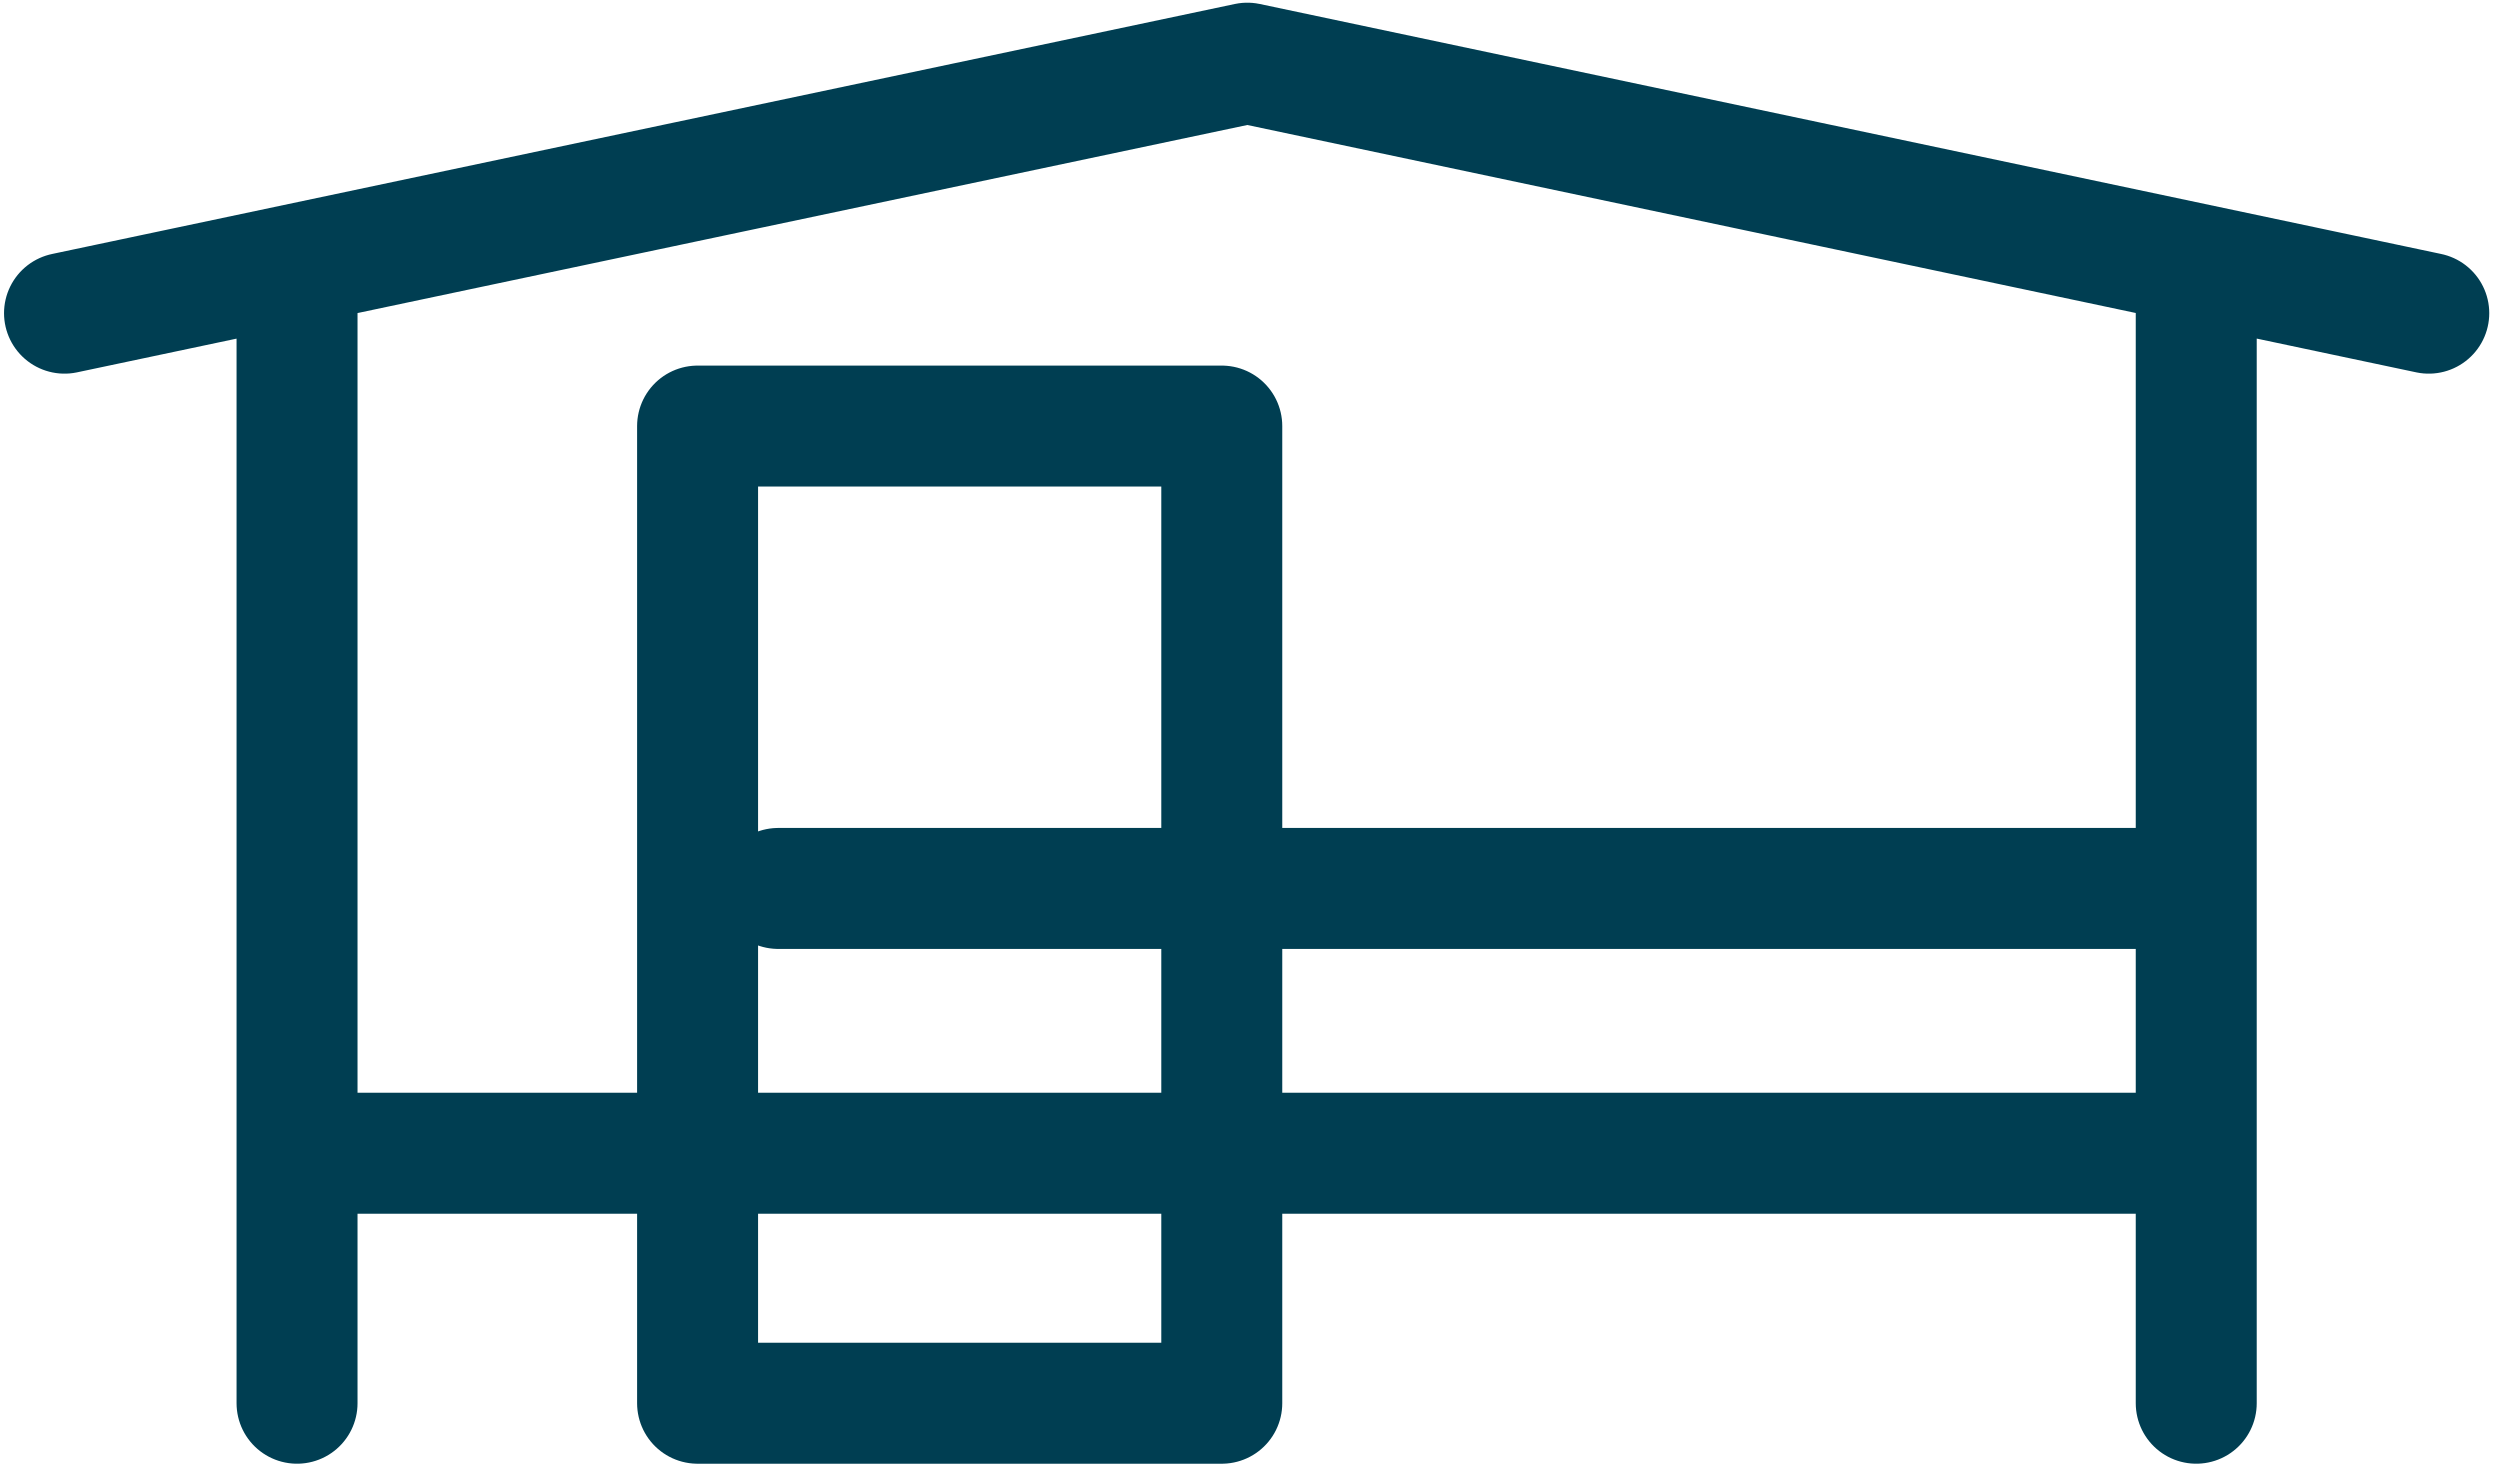
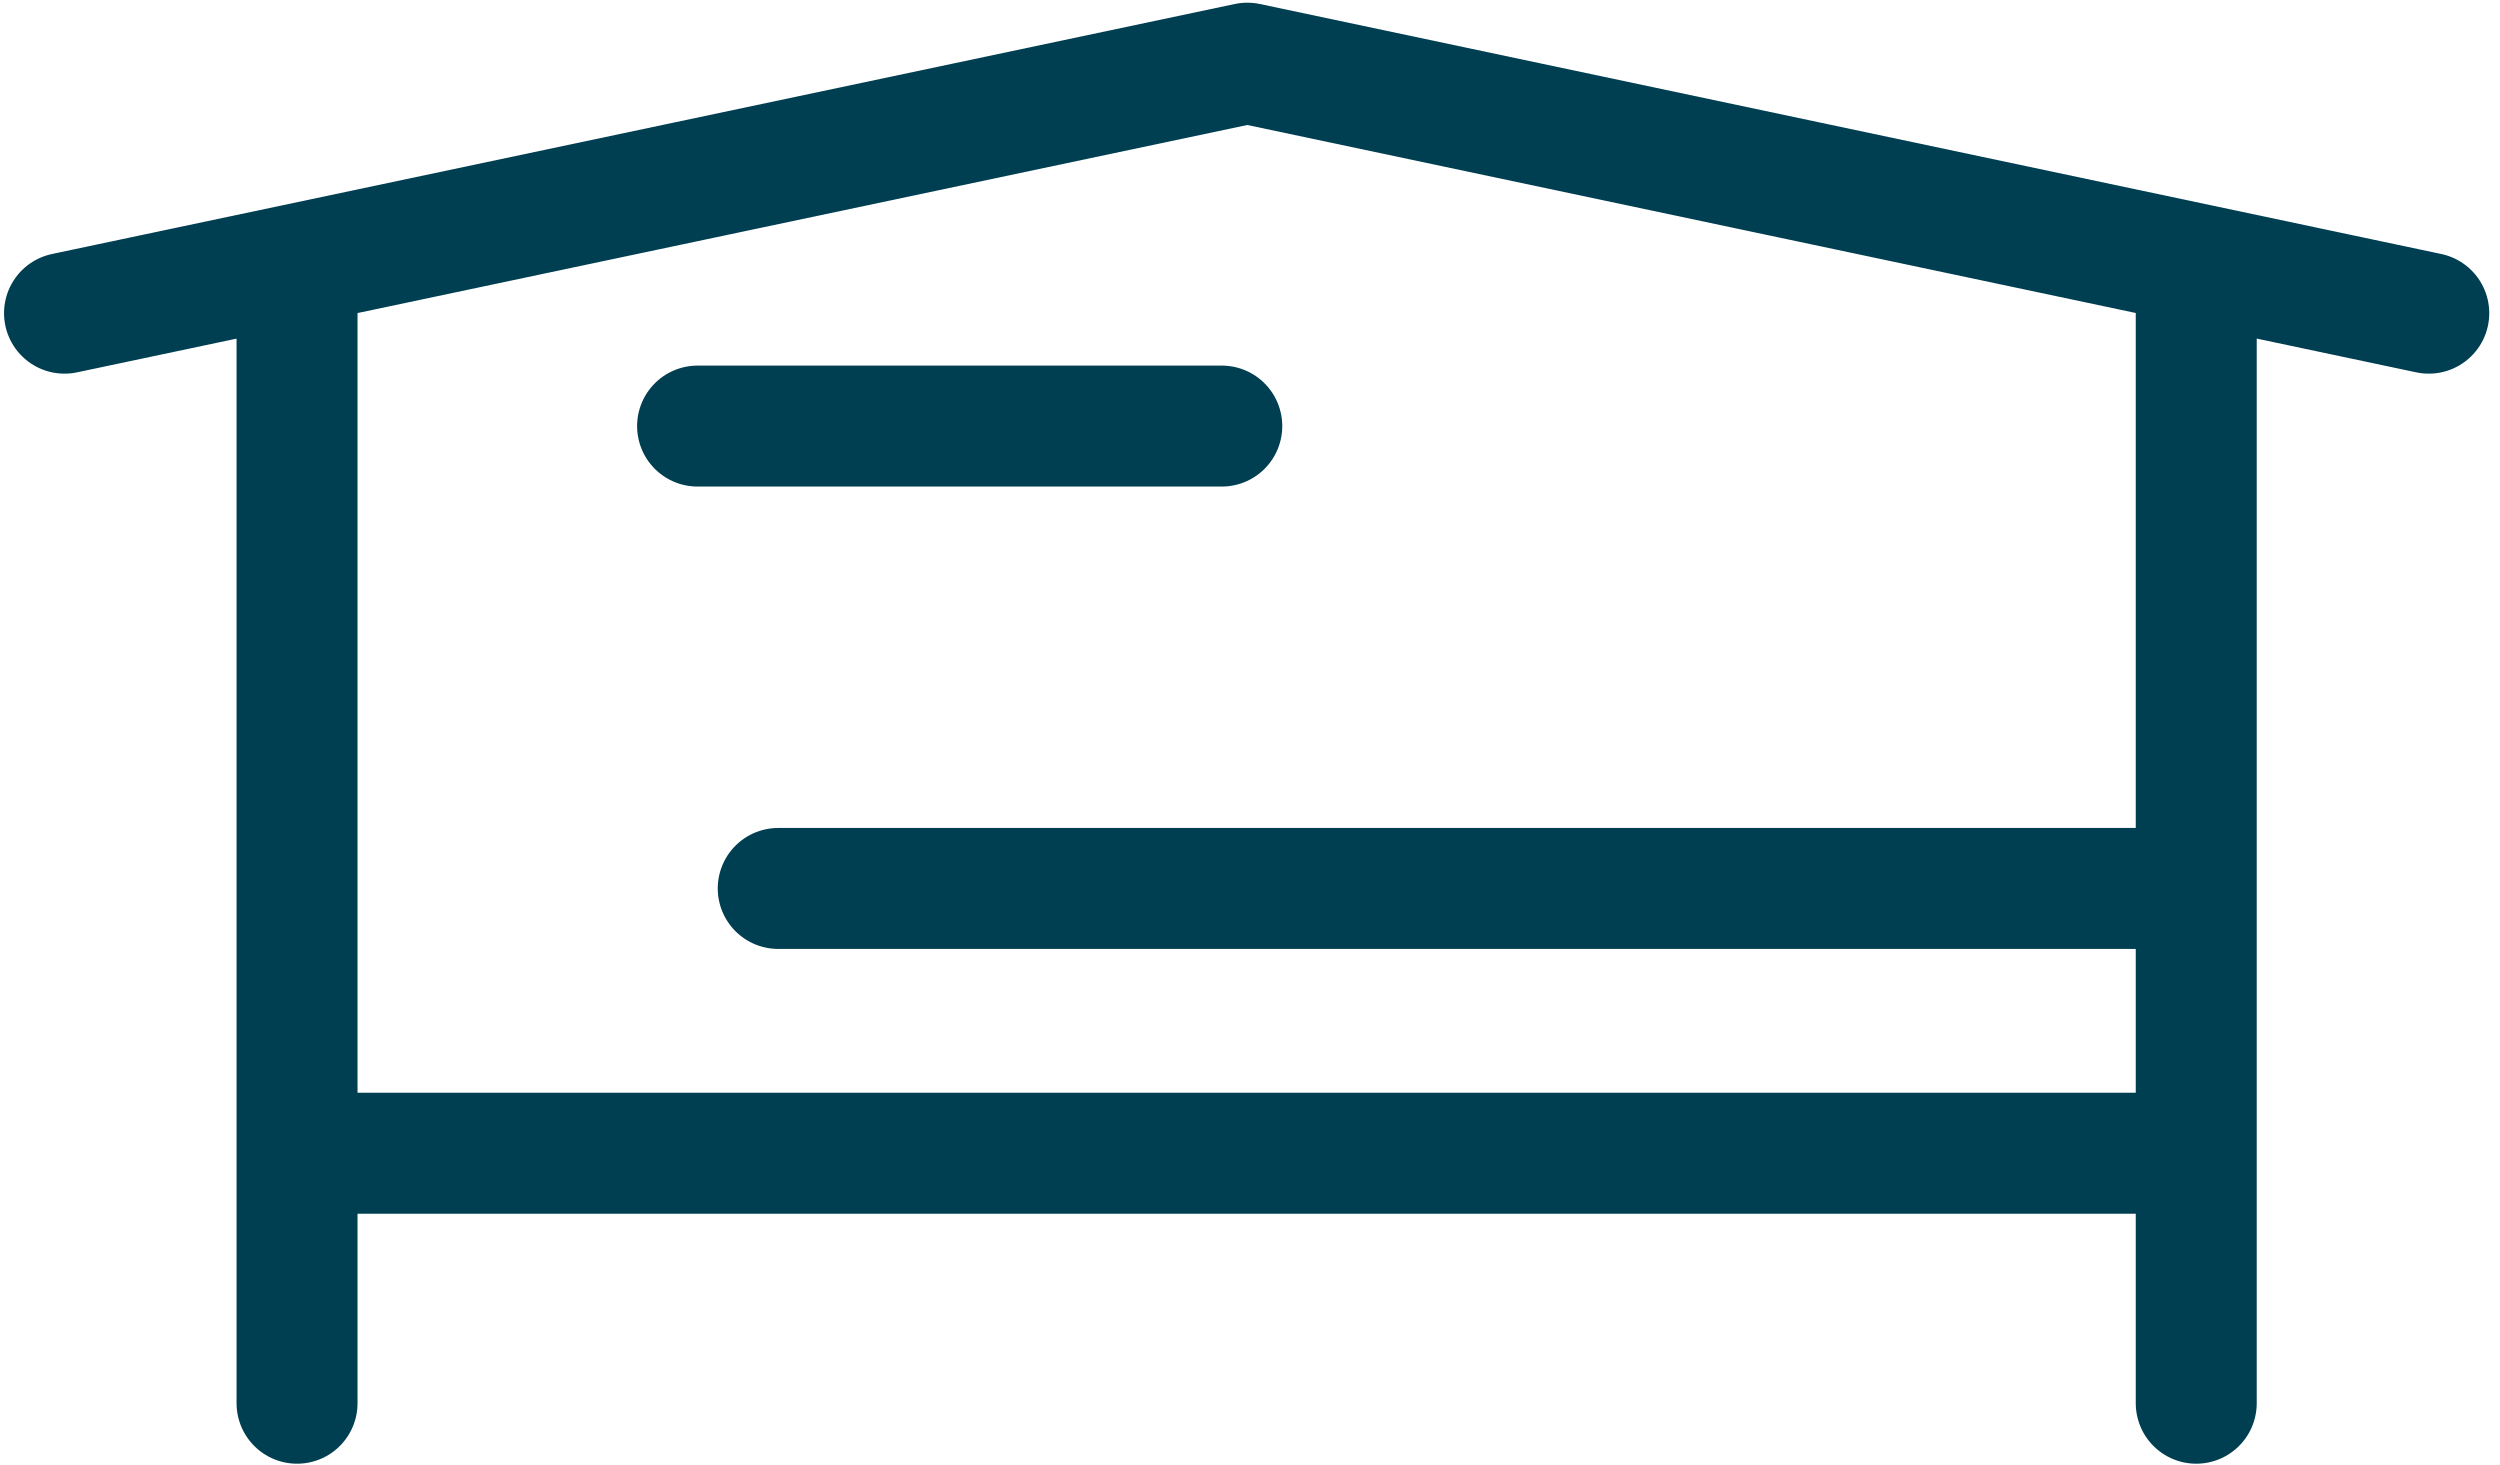
<svg xmlns="http://www.w3.org/2000/svg" viewBox="0 0 186 109">
-   <path d="M163.4 21.4v83M4.8 23.3l88-18.6 87.9 18.6M22.1 104.4v-83m29.8 10.3h39v72.7h-39zM25.7 85.8h136.5M57.9 66.1h101.2" fill="none" fill-rule="evenodd" stroke="#003E52" stroke-linecap="round" stroke-linejoin="round" stroke-width="9" />
+   <path d="M163.4 21.4v83M4.8 23.3l88-18.6 87.9 18.6M22.1 104.4v-83m29.8 10.3h39h-39zM25.7 85.8h136.5M57.9 66.1h101.2" fill="none" fill-rule="evenodd" stroke="#003E52" stroke-linecap="round" stroke-linejoin="round" stroke-width="9" />
</svg>